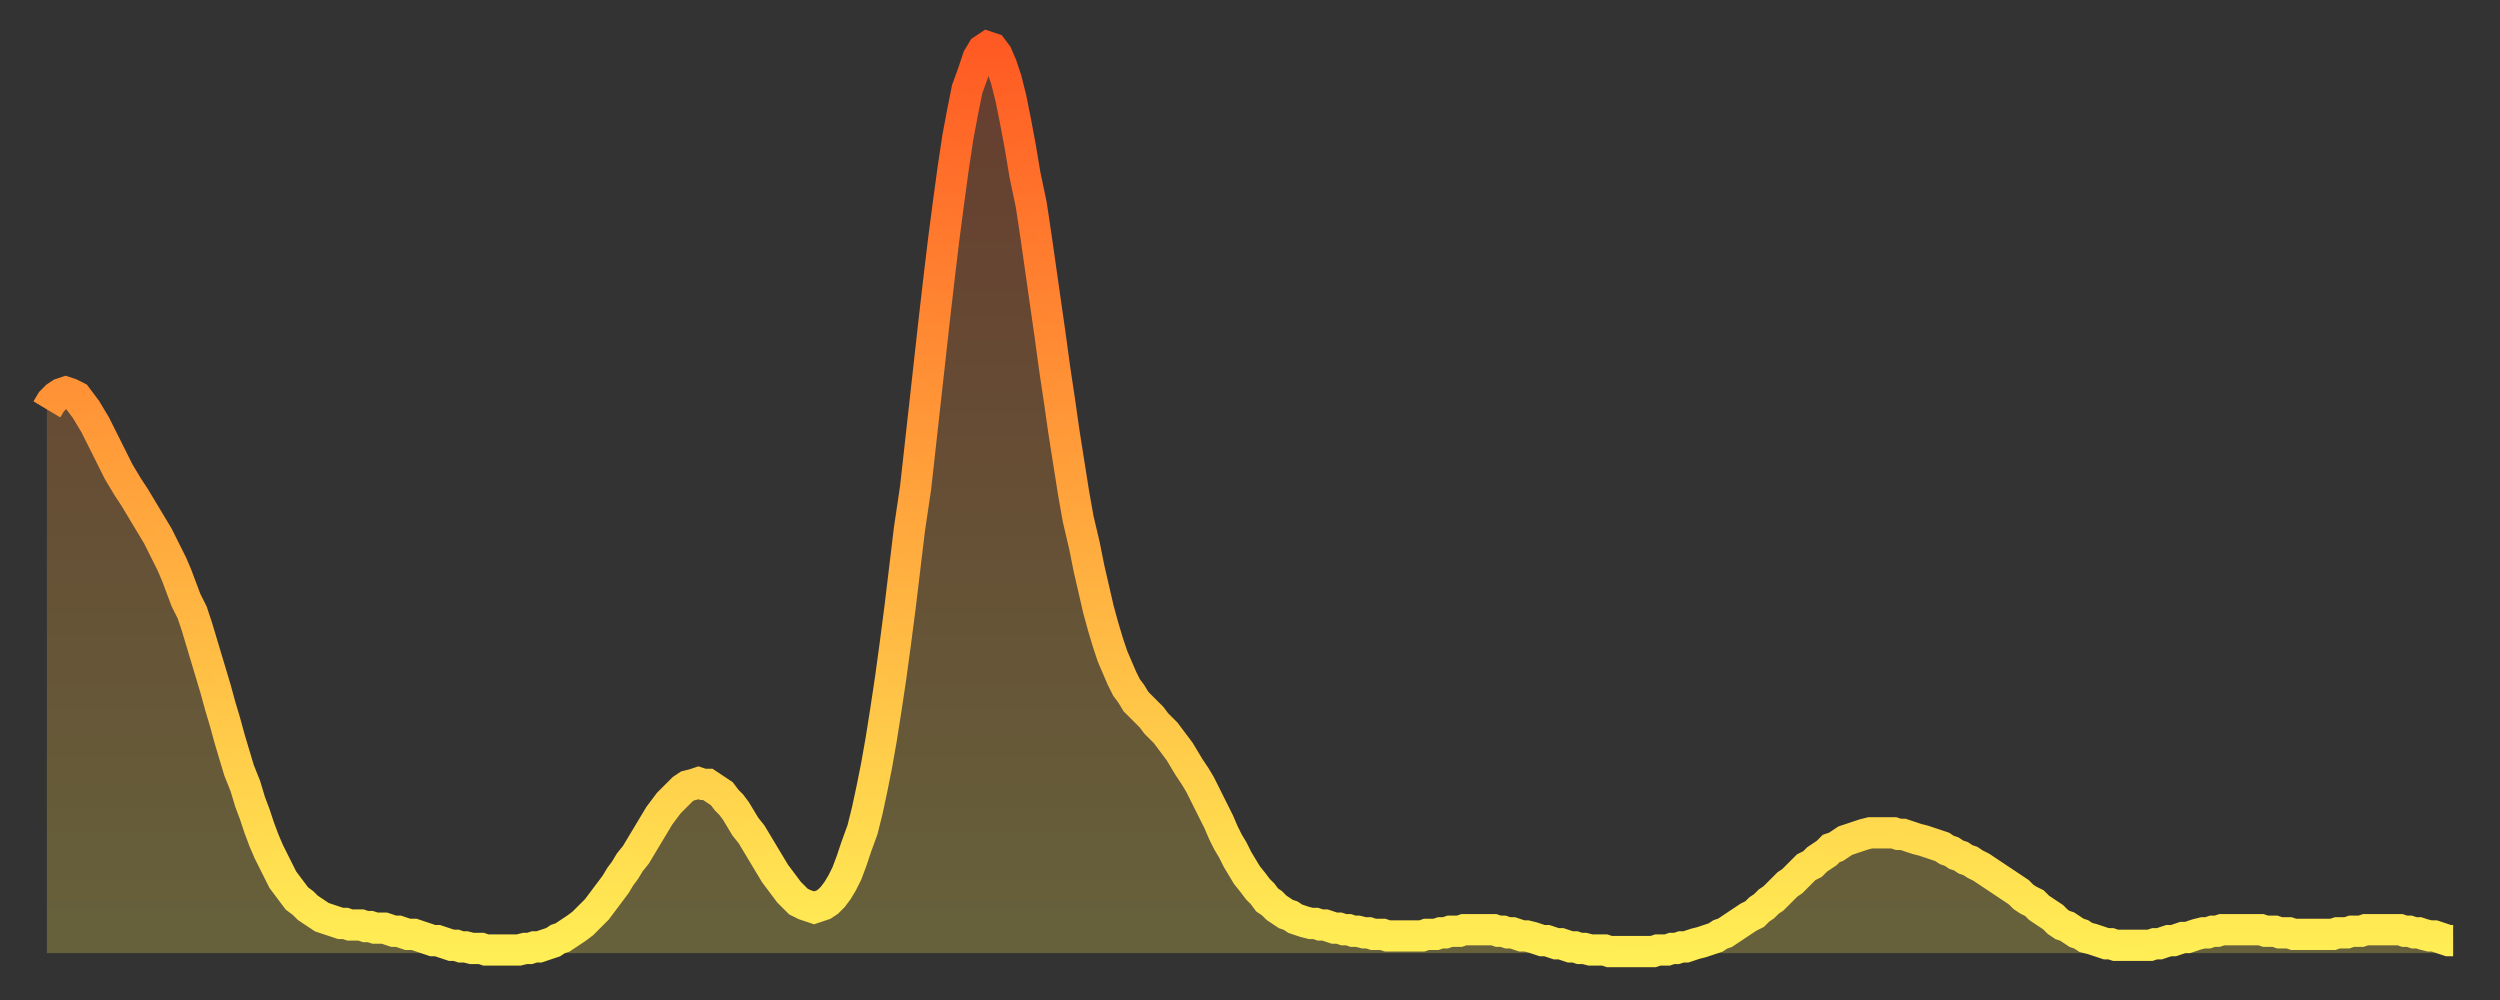
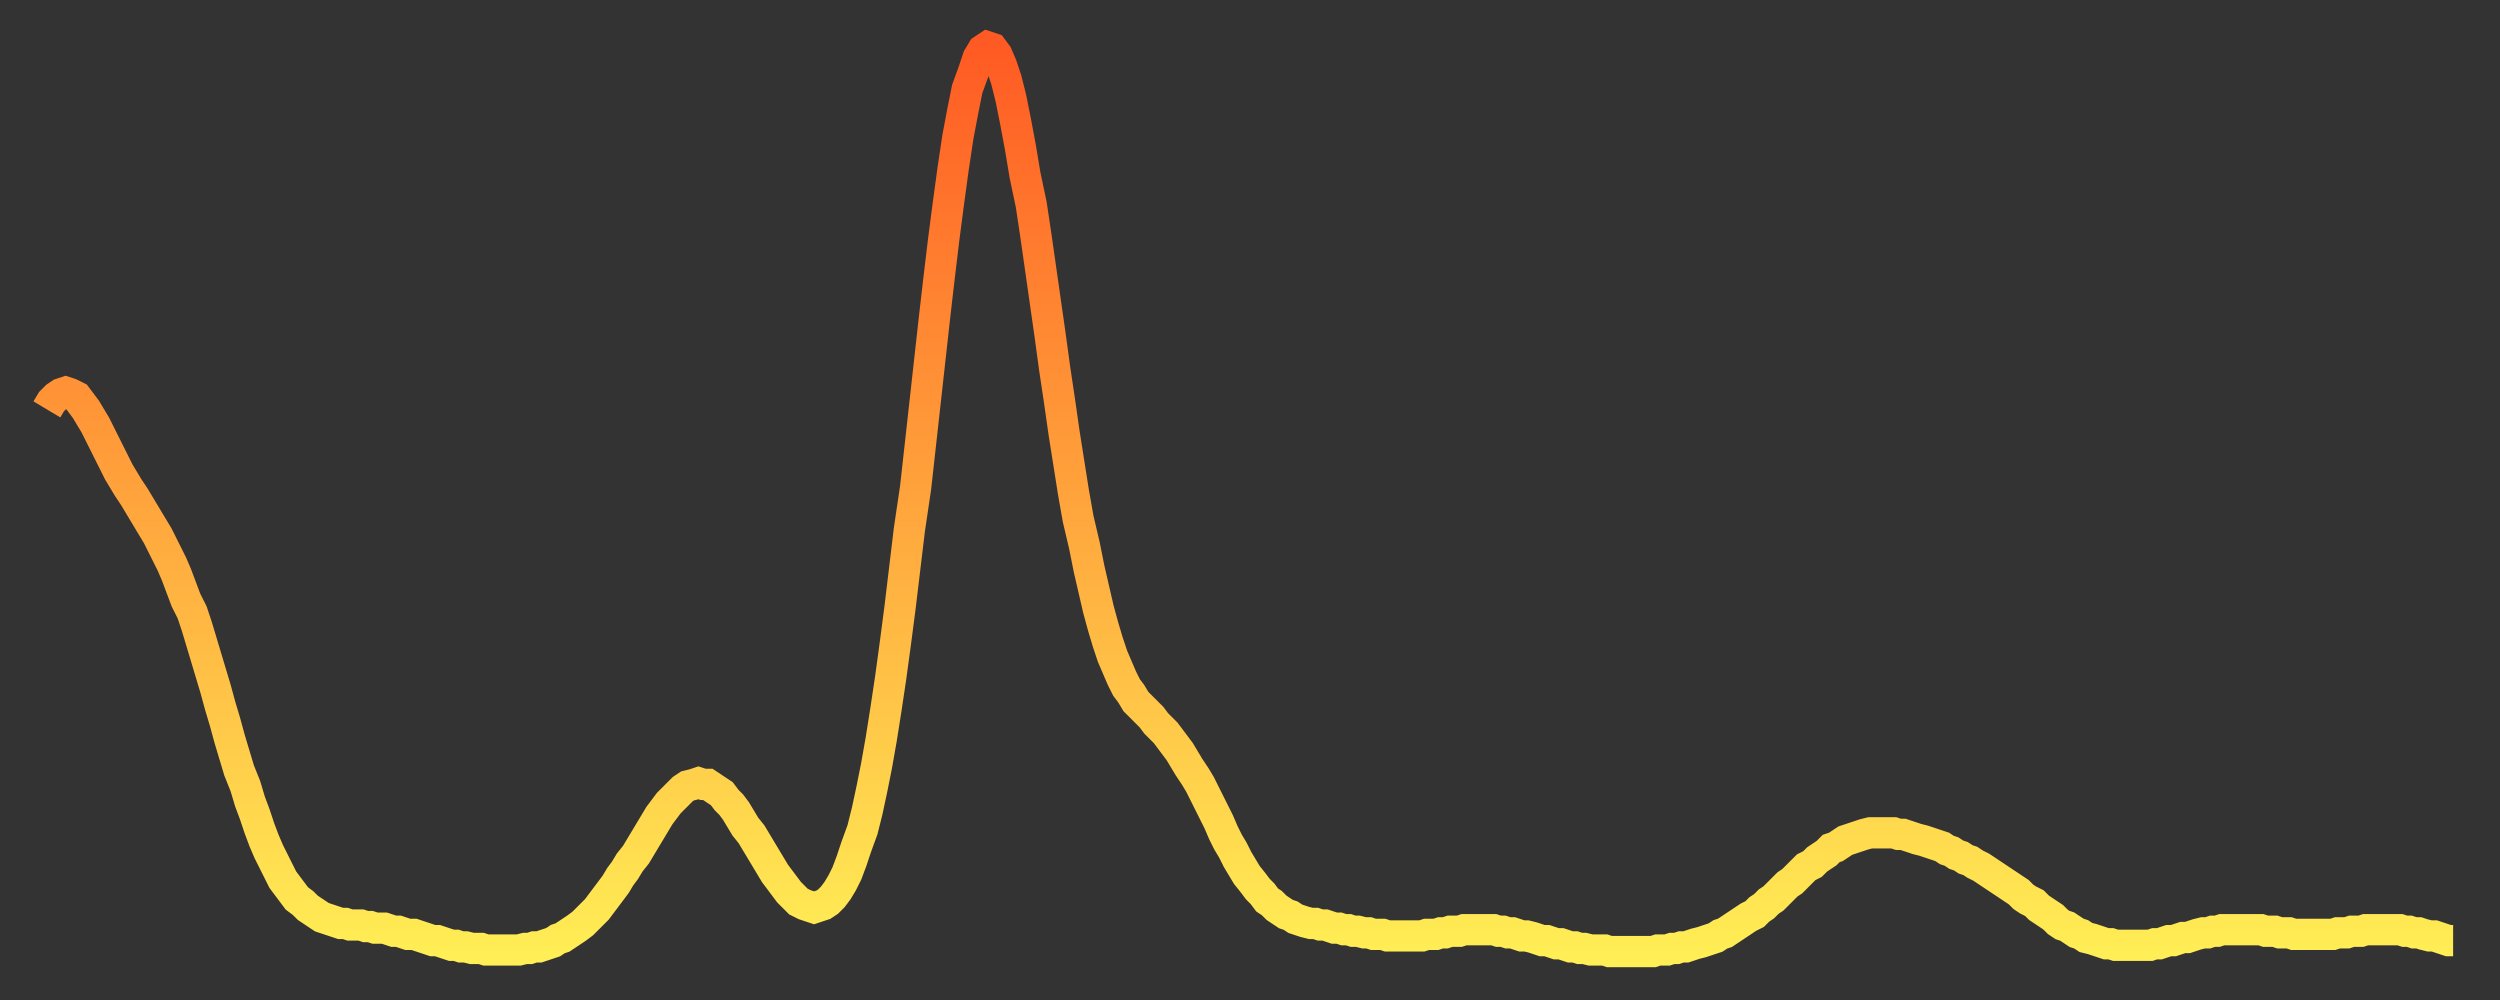
<svg xmlns="http://www.w3.org/2000/svg" baseProfile="full" height="64" version="1.1" width="160">
  <rect width="100%" height="100%" fill="#333333" stroke="none" />
  <defs>
    <linearGradient id="id1895098" x1="0" x2="0" y1="0" y2="1">
      <stop offset="0%" stop-color="#ff5a23" />
      <stop offset="50%" stop-color="#ffa43c" />
      <stop offset="100%" stop-color="#ffee55" />
    </linearGradient>
  </defs>
  <g transform="translate(3,3)">
    <g>
      <path d="M 0.0 23.2 0.3 22.7 0.6 22.4 0.9 22.2 1.2 22.1 1.5 22.2 1.9 22.4 2.2 22.8 2.5 23.2 2.8 23.7 3.1 24.2 3.4 24.8 3.7 25.4 4.0 26.0 4.3 26.6 4.6 27.2 4.9 27.7 5.2 28.2 5.6 28.8 5.9 29.3 6.2 29.8 6.5 30.3 6.8 30.8 7.1 31.3 7.4 31.9 7.7 32.5 8.0 33.1 8.3 33.8 8.6 34.6 8.9 35.4 9.3 36.2 9.6 37.1 9.9 38.1 10.2 39.1 10.5 40.1 10.8 41.1 11.1 42.2 11.4 43.2 11.7 44.3 12.0 45.3 12.3 46.3 12.7 47.3 13.0 48.3 13.3 49.1 13.6 50.0 13.9 50.8 14.2 51.5 14.5 52.1 14.8 52.7 15.1 53.3 15.4 53.7 15.7 54.1 16.0 54.5 16.4 54.8 16.7 55.1 17.0 55.3 17.3 55.5 17.6 55.7 17.9 55.8 18.2 55.9 18.5 56.0 18.8 56.1 19.1 56.1 19.4 56.2 19.8 56.2 20.1 56.2 20.4 56.3 20.7 56.3 21.0 56.4 21.3 56.4 21.6 56.4 21.9 56.5 22.2 56.6 22.5 56.6 22.8 56.7 23.1 56.8 23.5 56.8 23.8 56.9 24.1 57.0 24.4 57.1 24.7 57.2 25.0 57.2 25.3 57.3 25.6 57.4 25.9 57.5 26.2 57.5 26.5 57.6 26.8 57.6 27.2 57.7 27.5 57.7 27.8 57.7 28.1 57.8 28.4 57.8 28.7 57.8 29.0 57.8 29.3 57.8 29.6 57.8 29.9 57.8 30.2 57.8 30.6 57.7 30.9 57.7 31.2 57.6 31.5 57.6 31.8 57.5 32.1 57.4 32.4 57.3 32.7 57.1 33.0 57.0 33.3 56.8 33.6 56.6 33.9 56.4 34.3 56.1 34.6 55.8 34.9 55.5 35.2 55.2 35.5 54.8 35.8 54.4 36.1 54.0 36.4 53.6 36.7 53.1 37.0 52.7 37.3 52.2 37.7 51.7 38.0 51.2 38.3 50.7 38.6 50.2 38.9 49.7 39.2 49.2 39.5 48.8 39.8 48.4 40.1 48.1 40.4 47.8 40.7 47.5 41.0 47.3 41.4 47.2 41.7 47.1 42.0 47.2 42.3 47.2 42.6 47.4 42.9 47.6 43.2 47.8 43.5 48.2 43.8 48.5 44.1 48.9 44.4 49.4 44.7 49.9 45.1 50.4 45.4 50.9 45.7 51.4 46.0 51.9 46.3 52.4 46.6 52.9 46.9 53.3 47.2 53.7 47.5 54.1 47.8 54.4 48.1 54.7 48.5 54.9 48.8 55.0 49.1 55.1 49.4 55.0 49.7 54.9 50.0 54.7 50.3 54.4 50.6 54.0 50.9 53.5 51.2 52.9 51.5 52.1 51.8 51.2 52.2 50.1 52.5 48.9 52.8 47.5 53.1 46.0 53.4 44.3 53.7 42.4 54.0 40.4 54.3 38.2 54.6 35.9 54.9 33.4 55.2 30.9 55.6 28.2 55.9 25.5 56.2 22.8 56.5 20.1 56.8 17.4 57.1 14.8 57.4 12.3 57.7 10.0 58.0 7.8 58.3 5.8 58.6 4.2 58.9 2.7 59.3 1.6 59.6 0.7 59.9 0.2 60.2 0.0 60.5 0.1 60.8 0.5 61.1 1.2 61.4 2.1 61.7 3.3 62.0 4.8 62.3 6.4 62.6 8.2 63.0 10.1 63.3 12.1 63.6 14.2 63.9 16.3 64.2 18.4 64.5 20.6 64.8 22.6 65.1 24.7 65.4 26.6 65.7 28.5 66.0 30.2 66.4 31.9 66.7 33.4 67.0 34.7 67.3 36.0 67.6 37.1 67.9 38.1 68.2 39.0 68.5 39.7 68.8 40.4 69.1 41.0 69.4 41.4 69.7 41.9 70.1 42.3 70.4 42.6 70.7 42.9 71.0 43.3 71.3 43.6 71.6 43.9 71.9 44.3 72.2 44.7 72.5 45.1 72.8 45.6 73.1 46.1 73.5 46.7 73.8 47.2 74.1 47.8 74.4 48.4 74.7 49.0 75.0 49.6 75.3 50.3 75.6 50.9 75.9 51.4 76.2 52.0 76.5 52.5 76.8 53.0 77.2 53.5 77.5 53.9 77.8 54.2 78.1 54.6 78.4 54.8 78.7 55.1 79.0 55.3 79.3 55.5 79.6 55.6 79.9 55.8 80.2 55.9 80.5 56.0 80.9 56.1 81.2 56.1 81.5 56.2 81.8 56.2 82.1 56.3 82.4 56.4 82.7 56.4 83.0 56.5 83.3 56.5 83.6 56.6 83.9 56.6 84.3 56.7 84.6 56.7 84.9 56.8 85.2 56.8 85.5 56.8 85.8 56.9 86.1 56.9 86.4 56.9 86.7 56.9 87.0 56.9 87.3 56.9 87.6 56.9 88.0 56.9 88.3 56.8 88.6 56.8 88.9 56.8 89.2 56.7 89.5 56.7 89.8 56.6 90.1 56.6 90.4 56.6 90.7 56.5 91.0 56.5 91.4 56.5 91.7 56.5 92.0 56.5 92.3 56.5 92.6 56.5 92.9 56.6 93.2 56.6 93.5 56.7 93.8 56.7 94.1 56.8 94.4 56.9 94.7 56.9 95.1 57.0 95.4 57.1 95.7 57.2 96.0 57.2 96.3 57.3 96.6 57.4 96.9 57.4 97.2 57.5 97.5 57.6 97.8 57.6 98.1 57.7 98.4 57.7 98.8 57.8 99.1 57.8 99.4 57.8 99.7 57.8 100.0 57.9 100.3 57.9 100.6 57.9 100.9 57.9 101.2 57.9 101.5 57.9 101.8 57.9 102.2 57.9 102.5 57.9 102.8 57.9 103.1 57.8 103.4 57.8 103.7 57.8 104.0 57.7 104.3 57.7 104.6 57.6 104.9 57.6 105.2 57.5 105.5 57.4 105.9 57.3 106.2 57.2 106.5 57.1 106.8 57.0 107.1 56.8 107.4 56.7 107.7 56.5 108.0 56.3 108.3 56.1 108.6 55.9 108.9 55.7 109.3 55.5 109.6 55.2 109.9 55.0 110.2 54.7 110.5 54.5 110.8 54.2 111.1 53.9 111.4 53.6 111.7 53.4 112.0 53.1 112.3 52.8 112.6 52.5 113.0 52.3 113.3 52.0 113.6 51.8 113.9 51.6 114.2 51.3 114.5 51.2 114.8 51.0 115.1 50.8 115.4 50.7 115.7 50.6 116.0 50.5 116.3 50.4 116.7 50.3 117.0 50.3 117.3 50.3 117.6 50.3 117.9 50.3 118.2 50.3 118.5 50.4 118.8 50.4 119.1 50.5 119.4 50.6 119.7 50.7 120.1 50.8 120.4 50.9 120.7 51.0 121.0 51.1 121.3 51.2 121.6 51.4 121.9 51.5 122.2 51.7 122.5 51.8 122.8 52.0 123.1 52.1 123.4 52.3 123.8 52.5 124.1 52.7 124.4 52.9 124.7 53.1 125.0 53.3 125.3 53.5 125.6 53.7 125.9 53.9 126.2 54.1 126.5 54.4 126.8 54.6 127.2 54.8 127.5 55.1 127.8 55.3 128.1 55.5 128.4 55.7 128.7 56.0 129.0 56.2 129.3 56.3 129.6 56.5 129.9 56.7 130.2 56.8 130.5 57.0 130.9 57.1 131.2 57.2 131.5 57.3 131.8 57.4 132.1 57.4 132.4 57.5 132.7 57.5 133.0 57.5 133.3 57.5 133.6 57.5 133.9 57.5 134.2 57.5 134.6 57.5 134.9 57.4 135.2 57.4 135.5 57.3 135.8 57.2 136.1 57.2 136.4 57.1 136.7 57.0 137.0 57.0 137.3 56.9 137.6 56.8 138.0 56.7 138.3 56.7 138.6 56.6 138.9 56.6 139.2 56.5 139.5 56.5 139.8 56.5 140.1 56.5 140.4 56.5 140.7 56.5 141.0 56.5 141.3 56.5 141.7 56.5 142.0 56.6 142.3 56.6 142.6 56.6 142.9 56.7 143.2 56.7 143.5 56.7 143.8 56.8 144.1 56.8 144.4 56.8 144.7 56.8 145.1 56.8 145.4 56.8 145.7 56.8 146.0 56.8 146.3 56.8 146.6 56.7 146.9 56.7 147.2 56.7 147.5 56.6 147.8 56.6 148.1 56.6 148.4 56.5 148.8 56.5 149.1 56.5 149.4 56.5 149.7 56.5 150.0 56.5 150.3 56.5 150.6 56.5 150.9 56.6 151.2 56.6 151.5 56.7 151.8 56.7 152.1 56.8 152.5 56.9 152.8 56.9 153.1 57.0 153.4 57.1 153.7 57.2 154.0 57.2" fill="none" id="graph-curve" opacity="1" stroke="url(#id1895098)" stroke-width="2" />
-       <path d="M 0 58 L 0.0 23.2 0.3 22.7 0.6 22.4 0.9 22.2 1.2 22.1 1.5 22.2 1.9 22.4 2.2 22.8 2.5 23.2 2.8 23.7 3.1 24.2 3.4 24.8 3.7 25.4 4.0 26.0 4.3 26.6 4.6 27.2 4.9 27.7 5.2 28.2 5.6 28.8 5.9 29.3 6.2 29.8 6.5 30.3 6.8 30.8 7.1 31.3 7.4 31.9 7.7 32.5 8.0 33.1 8.3 33.8 8.6 34.6 8.9 35.4 9.3 36.2 9.6 37.1 9.9 38.1 10.2 39.1 10.5 40.1 10.8 41.1 11.1 42.2 11.4 43.2 11.7 44.3 12.0 45.3 12.3 46.3 12.7 47.3 13.0 48.3 13.3 49.1 13.6 50.0 13.9 50.8 14.2 51.5 14.5 52.1 14.8 52.7 15.1 53.3 15.4 53.7 15.7 54.1 16.0 54.5 16.4 54.8 16.7 55.1 17.0 55.3 17.3 55.5 17.6 55.7 17.9 55.8 18.2 55.9 18.5 56.0 18.8 56.1 19.1 56.1 19.4 56.2 19.8 56.2 20.1 56.2 20.4 56.3 20.7 56.3 21.0 56.4 21.3 56.4 21.6 56.4 21.9 56.5 22.2 56.6 22.5 56.6 22.8 56.7 23.1 56.8 23.5 56.8 23.8 56.9 24.1 57.0 24.4 57.1 24.7 57.2 25.0 57.2 25.3 57.3 25.6 57.4 25.9 57.5 26.2 57.5 26.5 57.6 26.8 57.6 27.2 57.7 27.5 57.7 27.8 57.7 28.1 57.8 28.4 57.8 28.7 57.8 29.0 57.8 29.3 57.8 29.6 57.8 29.9 57.8 30.2 57.8 30.6 57.7 30.9 57.7 31.2 57.6 31.5 57.6 31.8 57.5 32.1 57.4 32.4 57.3 32.7 57.1 33.0 57.0 33.3 56.8 33.6 56.6 33.9 56.4 34.3 56.1 34.6 55.8 34.9 55.5 35.2 55.2 35.5 54.8 35.8 54.4 36.1 54.0 36.4 53.6 36.7 53.1 37.0 52.7 37.3 52.2 37.7 51.7 38.0 51.2 38.3 50.7 38.6 50.2 38.9 49.7 39.2 49.2 39.5 48.8 39.8 48.4 40.1 48.1 40.4 47.8 40.7 47.5 41.0 47.3 41.4 47.2 41.7 47.1 42.0 47.2 42.3 47.2 42.6 47.4 42.9 47.6 43.2 47.8 43.5 48.2 43.8 48.5 44.1 48.9 44.4 49.4 44.7 49.9 45.1 50.4 45.4 50.9 45.7 51.4 46.0 51.9 46.3 52.4 46.6 52.9 46.9 53.3 47.2 53.7 47.5 54.1 47.8 54.4 48.1 54.7 48.5 54.9 48.8 55.0 49.1 55.1 49.4 55.0 49.7 54.9 50.0 54.7 50.3 54.4 50.6 54.0 50.9 53.5 51.2 52.9 51.5 52.1 51.8 51.2 52.2 50.1 52.5 48.9 52.8 47.5 53.1 46.0 53.4 44.3 53.7 42.4 54.0 40.4 54.3 38.2 54.6 35.9 54.9 33.4 55.2 30.9 55.6 28.2 55.9 25.5 56.2 22.8 56.5 20.1 56.8 17.4 57.1 14.8 57.4 12.3 57.7 10.0 58.0 7.8 58.3 5.8 58.6 4.2 58.9 2.7 59.3 1.6 59.6 0.7 59.9 0.2 60.2 0.0 60.5 0.1 60.8 0.5 61.1 1.2 61.4 2.1 61.7 3.3 62.0 4.8 62.3 6.4 62.6 8.2 63.0 10.1 63.3 12.1 63.6 14.2 63.9 16.3 64.2 18.4 64.5 20.6 64.8 22.6 65.1 24.7 65.4 26.6 65.7 28.5 66.0 30.2 66.4 31.9 66.7 33.4 67.0 34.7 67.3 36.0 67.6 37.1 67.9 38.1 68.2 39.0 68.5 39.7 68.8 40.4 69.1 41.0 69.4 41.4 69.7 41.9 70.1 42.3 70.4 42.6 70.7 42.9 71.0 43.3 71.3 43.6 71.6 43.9 71.9 44.3 72.2 44.7 72.5 45.1 72.8 45.6 73.1 46.1 73.5 46.7 73.8 47.2 74.1 47.8 74.4 48.4 74.7 49.0 75.0 49.6 75.3 50.3 75.6 50.9 75.9 51.4 76.2 52.0 76.5 52.5 76.8 53.0 77.2 53.5 77.5 53.9 77.8 54.2 78.1 54.6 78.4 54.8 78.7 55.1 79.0 55.3 79.3 55.5 79.6 55.6 79.9 55.8 80.2 55.9 80.5 56.0 80.9 56.1 81.2 56.1 81.5 56.2 81.8 56.2 82.1 56.3 82.4 56.4 82.7 56.4 83.0 56.5 83.3 56.5 83.6 56.6 83.9 56.6 84.3 56.7 84.6 56.7 84.9 56.8 85.2 56.8 85.5 56.8 85.8 56.9 86.1 56.9 86.4 56.9 86.7 56.9 87.0 56.9 87.3 56.9 87.6 56.9 88.0 56.9 88.3 56.8 88.6 56.8 88.9 56.8 89.2 56.7 89.5 56.7 89.8 56.6 90.1 56.6 90.4 56.6 90.7 56.5 91.0 56.5 91.4 56.5 91.7 56.5 92.0 56.5 92.3 56.5 92.6 56.5 92.9 56.6 93.2 56.6 93.5 56.7 93.8 56.7 94.1 56.8 94.4 56.9 94.7 56.9 95.1 57.0 95.4 57.1 95.7 57.2 96.0 57.2 96.3 57.3 96.6 57.4 96.9 57.4 97.2 57.5 97.5 57.6 97.8 57.6 98.1 57.7 98.4 57.7 98.8 57.8 99.1 57.8 99.4 57.8 99.7 57.8 100.0 57.9 100.3 57.9 100.6 57.9 100.9 57.9 101.2 57.9 101.5 57.9 101.8 57.9 102.2 57.9 102.5 57.9 102.8 57.9 103.1 57.8 103.4 57.8 103.7 57.8 104.0 57.7 104.3 57.7 104.6 57.6 104.9 57.6 105.2 57.5 105.5 57.4 105.9 57.3 106.2 57.2 106.5 57.1 106.8 57.0 107.1 56.8 107.4 56.7 107.7 56.5 108.0 56.3 108.3 56.1 108.6 55.9 108.9 55.7 109.3 55.5 109.6 55.2 109.9 55.0 110.2 54.7 110.5 54.5 110.8 54.2 111.1 53.9 111.4 53.6 111.7 53.4 112.0 53.1 112.3 52.8 112.6 52.5 113.0 52.3 113.3 52.0 113.6 51.8 113.9 51.6 114.2 51.3 114.5 51.2 114.8 51.0 115.1 50.8 115.4 50.7 115.7 50.6 116.0 50.5 116.3 50.4 116.7 50.3 117.0 50.3 117.3 50.3 117.6 50.3 117.9 50.3 118.2 50.3 118.5 50.4 118.8 50.4 119.1 50.5 119.4 50.6 119.7 50.7 120.1 50.8 120.4 50.9 120.7 51.0 121.0 51.1 121.3 51.2 121.6 51.4 121.9 51.5 122.2 51.7 122.5 51.8 122.8 52.0 123.1 52.1 123.4 52.3 123.8 52.5 124.1 52.7 124.4 52.9 124.7 53.1 125.0 53.3 125.3 53.5 125.6 53.7 125.9 53.9 126.2 54.1 126.5 54.4 126.8 54.6 127.2 54.8 127.5 55.1 127.8 55.3 128.1 55.5 128.4 55.7 128.7 56.0 129.0 56.2 129.3 56.3 129.6 56.5 129.9 56.7 130.2 56.8 130.5 57.0 130.9 57.1 131.2 57.2 131.5 57.3 131.8 57.4 132.1 57.4 132.4 57.5 132.7 57.5 133.0 57.5 133.3 57.5 133.6 57.5 133.9 57.5 134.2 57.5 134.6 57.5 134.9 57.4 135.2 57.4 135.5 57.3 135.8 57.2 136.1 57.2 136.4 57.1 136.7 57.0 137.0 57.0 137.3 56.9 137.6 56.8 138.0 56.7 138.3 56.7 138.6 56.6 138.9 56.6 139.2 56.5 139.5 56.5 139.8 56.5 140.1 56.5 140.4 56.5 140.7 56.5 141.0 56.5 141.3 56.5 141.7 56.5 142.0 56.6 142.3 56.6 142.6 56.6 142.9 56.7 143.2 56.7 143.5 56.7 143.8 56.8 144.1 56.8 144.4 56.8 144.7 56.8 145.1 56.8 145.4 56.8 145.7 56.8 146.0 56.8 146.3 56.8 146.6 56.7 146.9 56.7 147.2 56.7 147.5 56.6 147.8 56.6 148.1 56.6 148.4 56.5 148.8 56.5 149.1 56.5 149.4 56.5 149.7 56.5 150.0 56.5 150.3 56.5 150.6 56.5 150.9 56.6 151.2 56.6 151.5 56.7 151.8 56.7 152.1 56.8 152.5 56.9 152.8 56.9 153.1 57.0 153.4 57.1 153.7 57.2 154.0 57.2 154 58" fill="url(#id1895098)" fill-opacity=".25" id="graph-shadow" />
    </g>
  </g>
</svg>